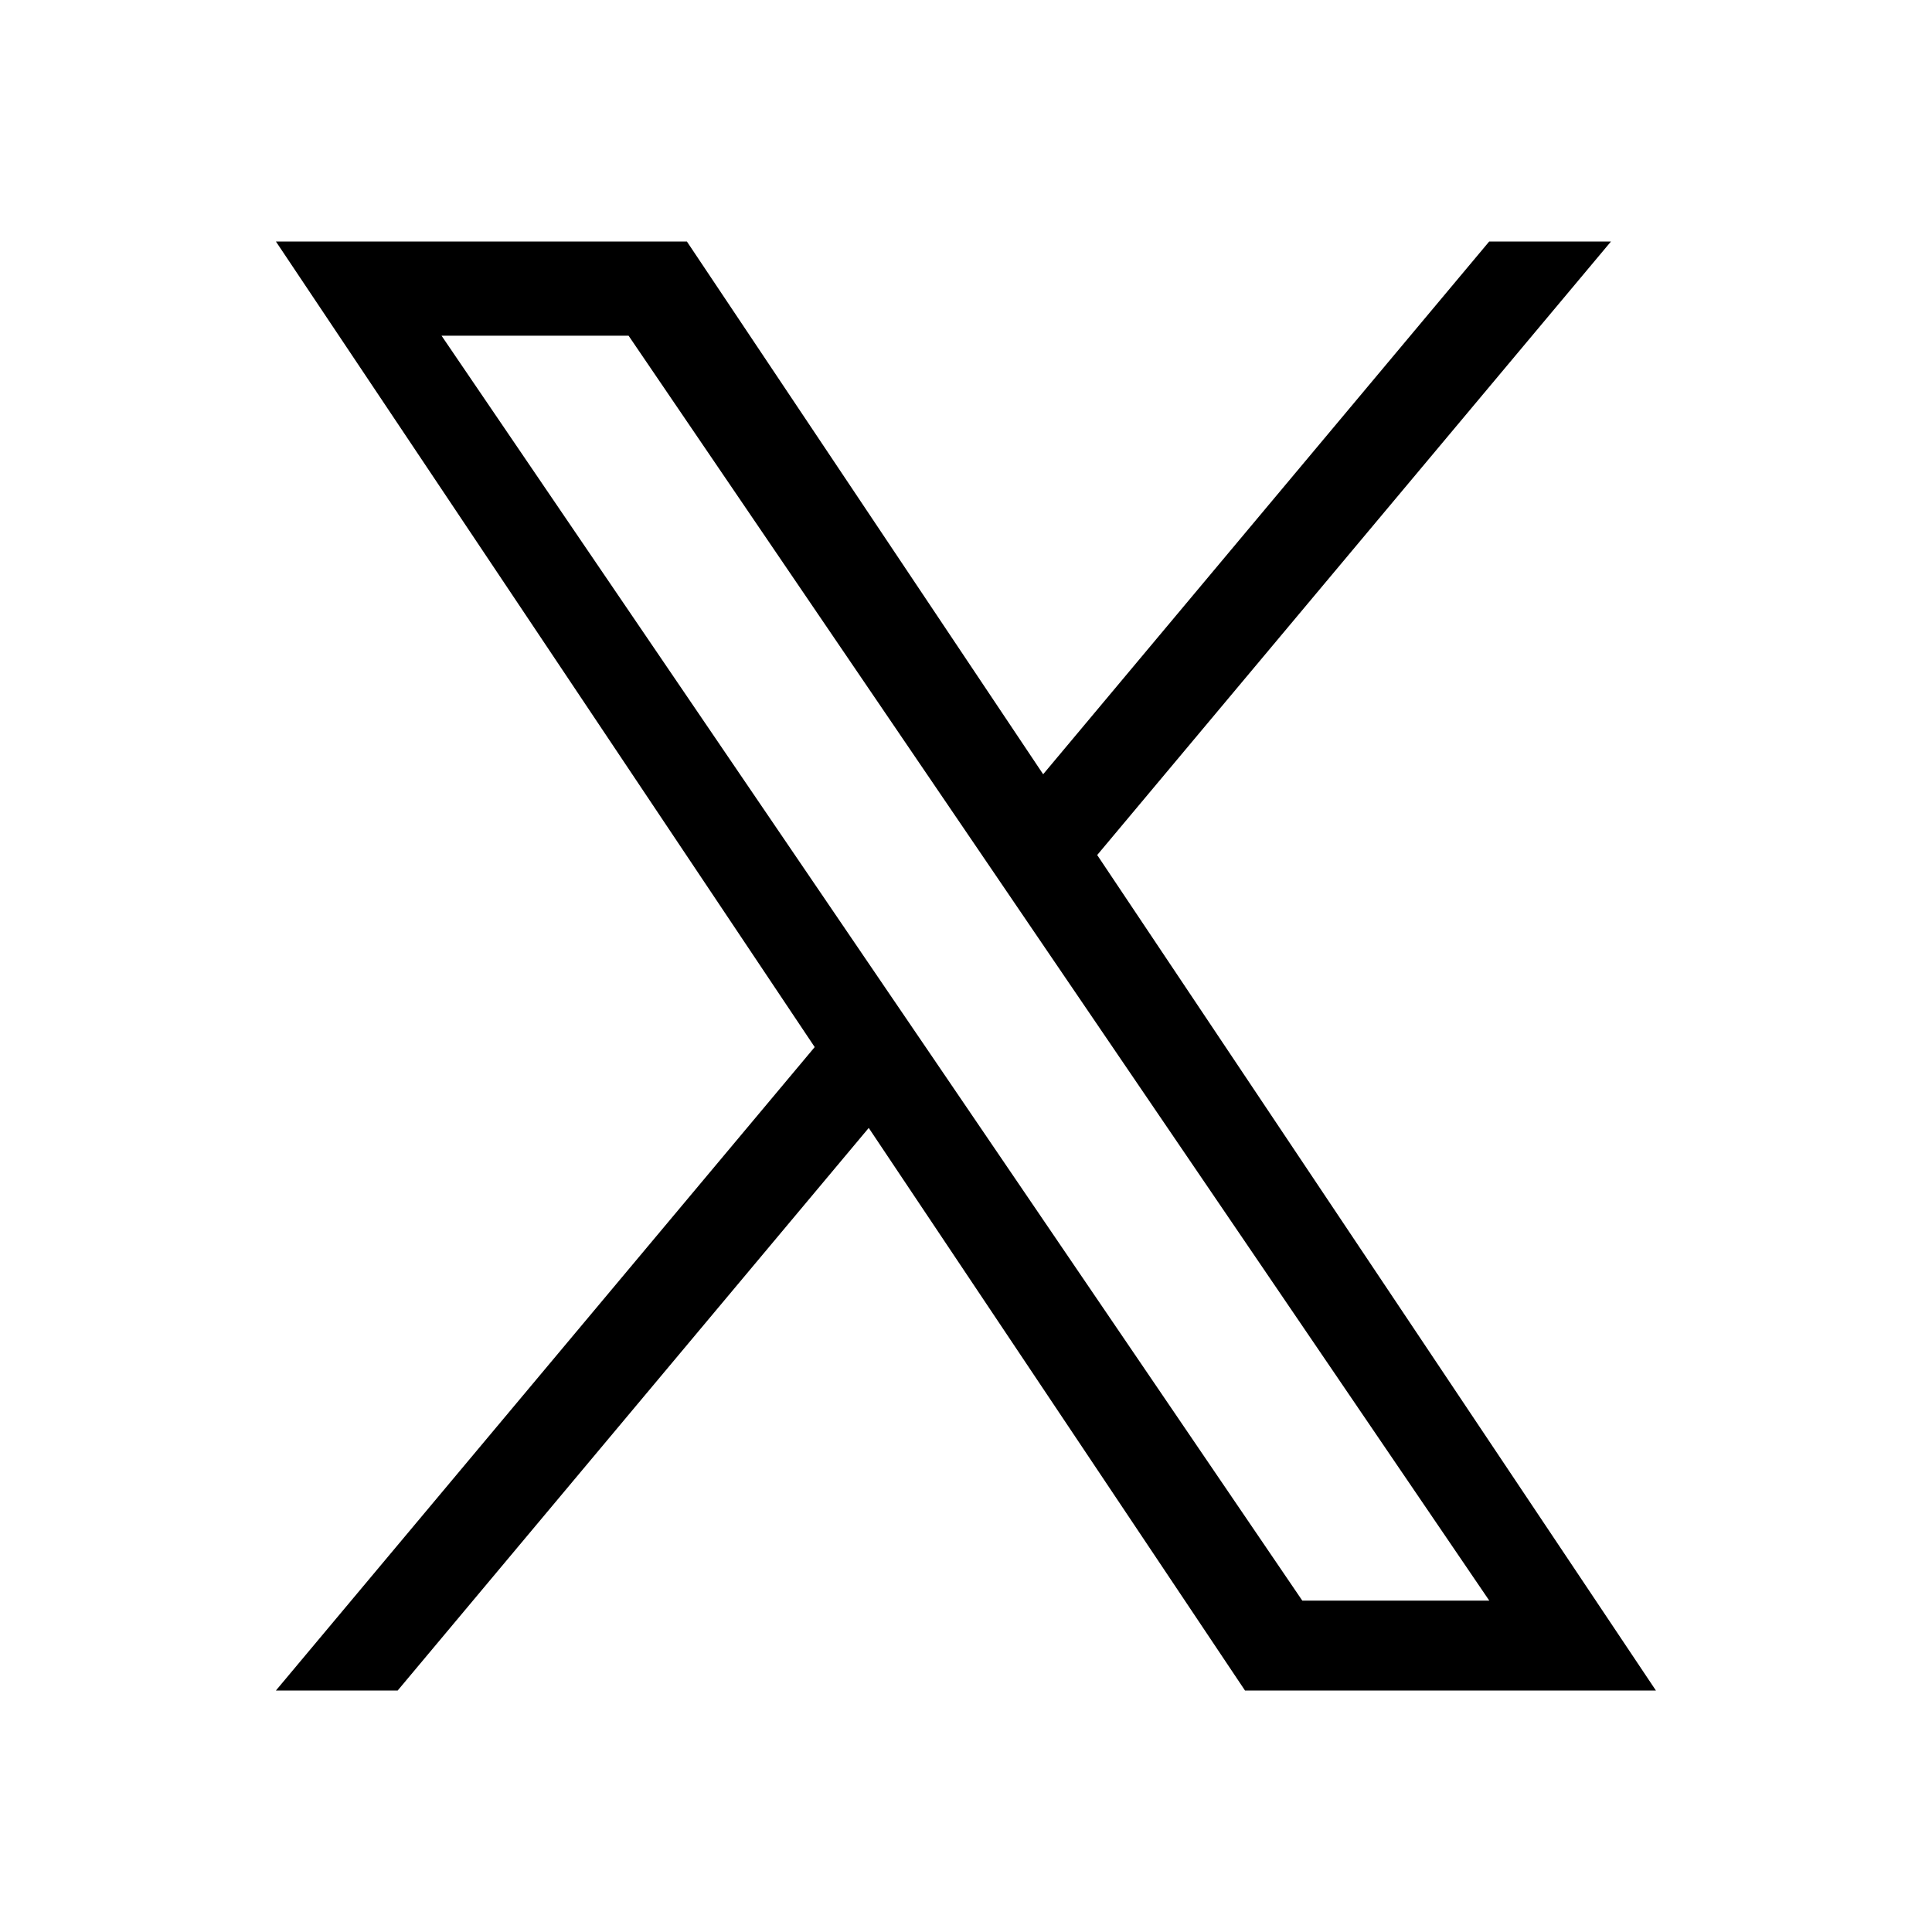
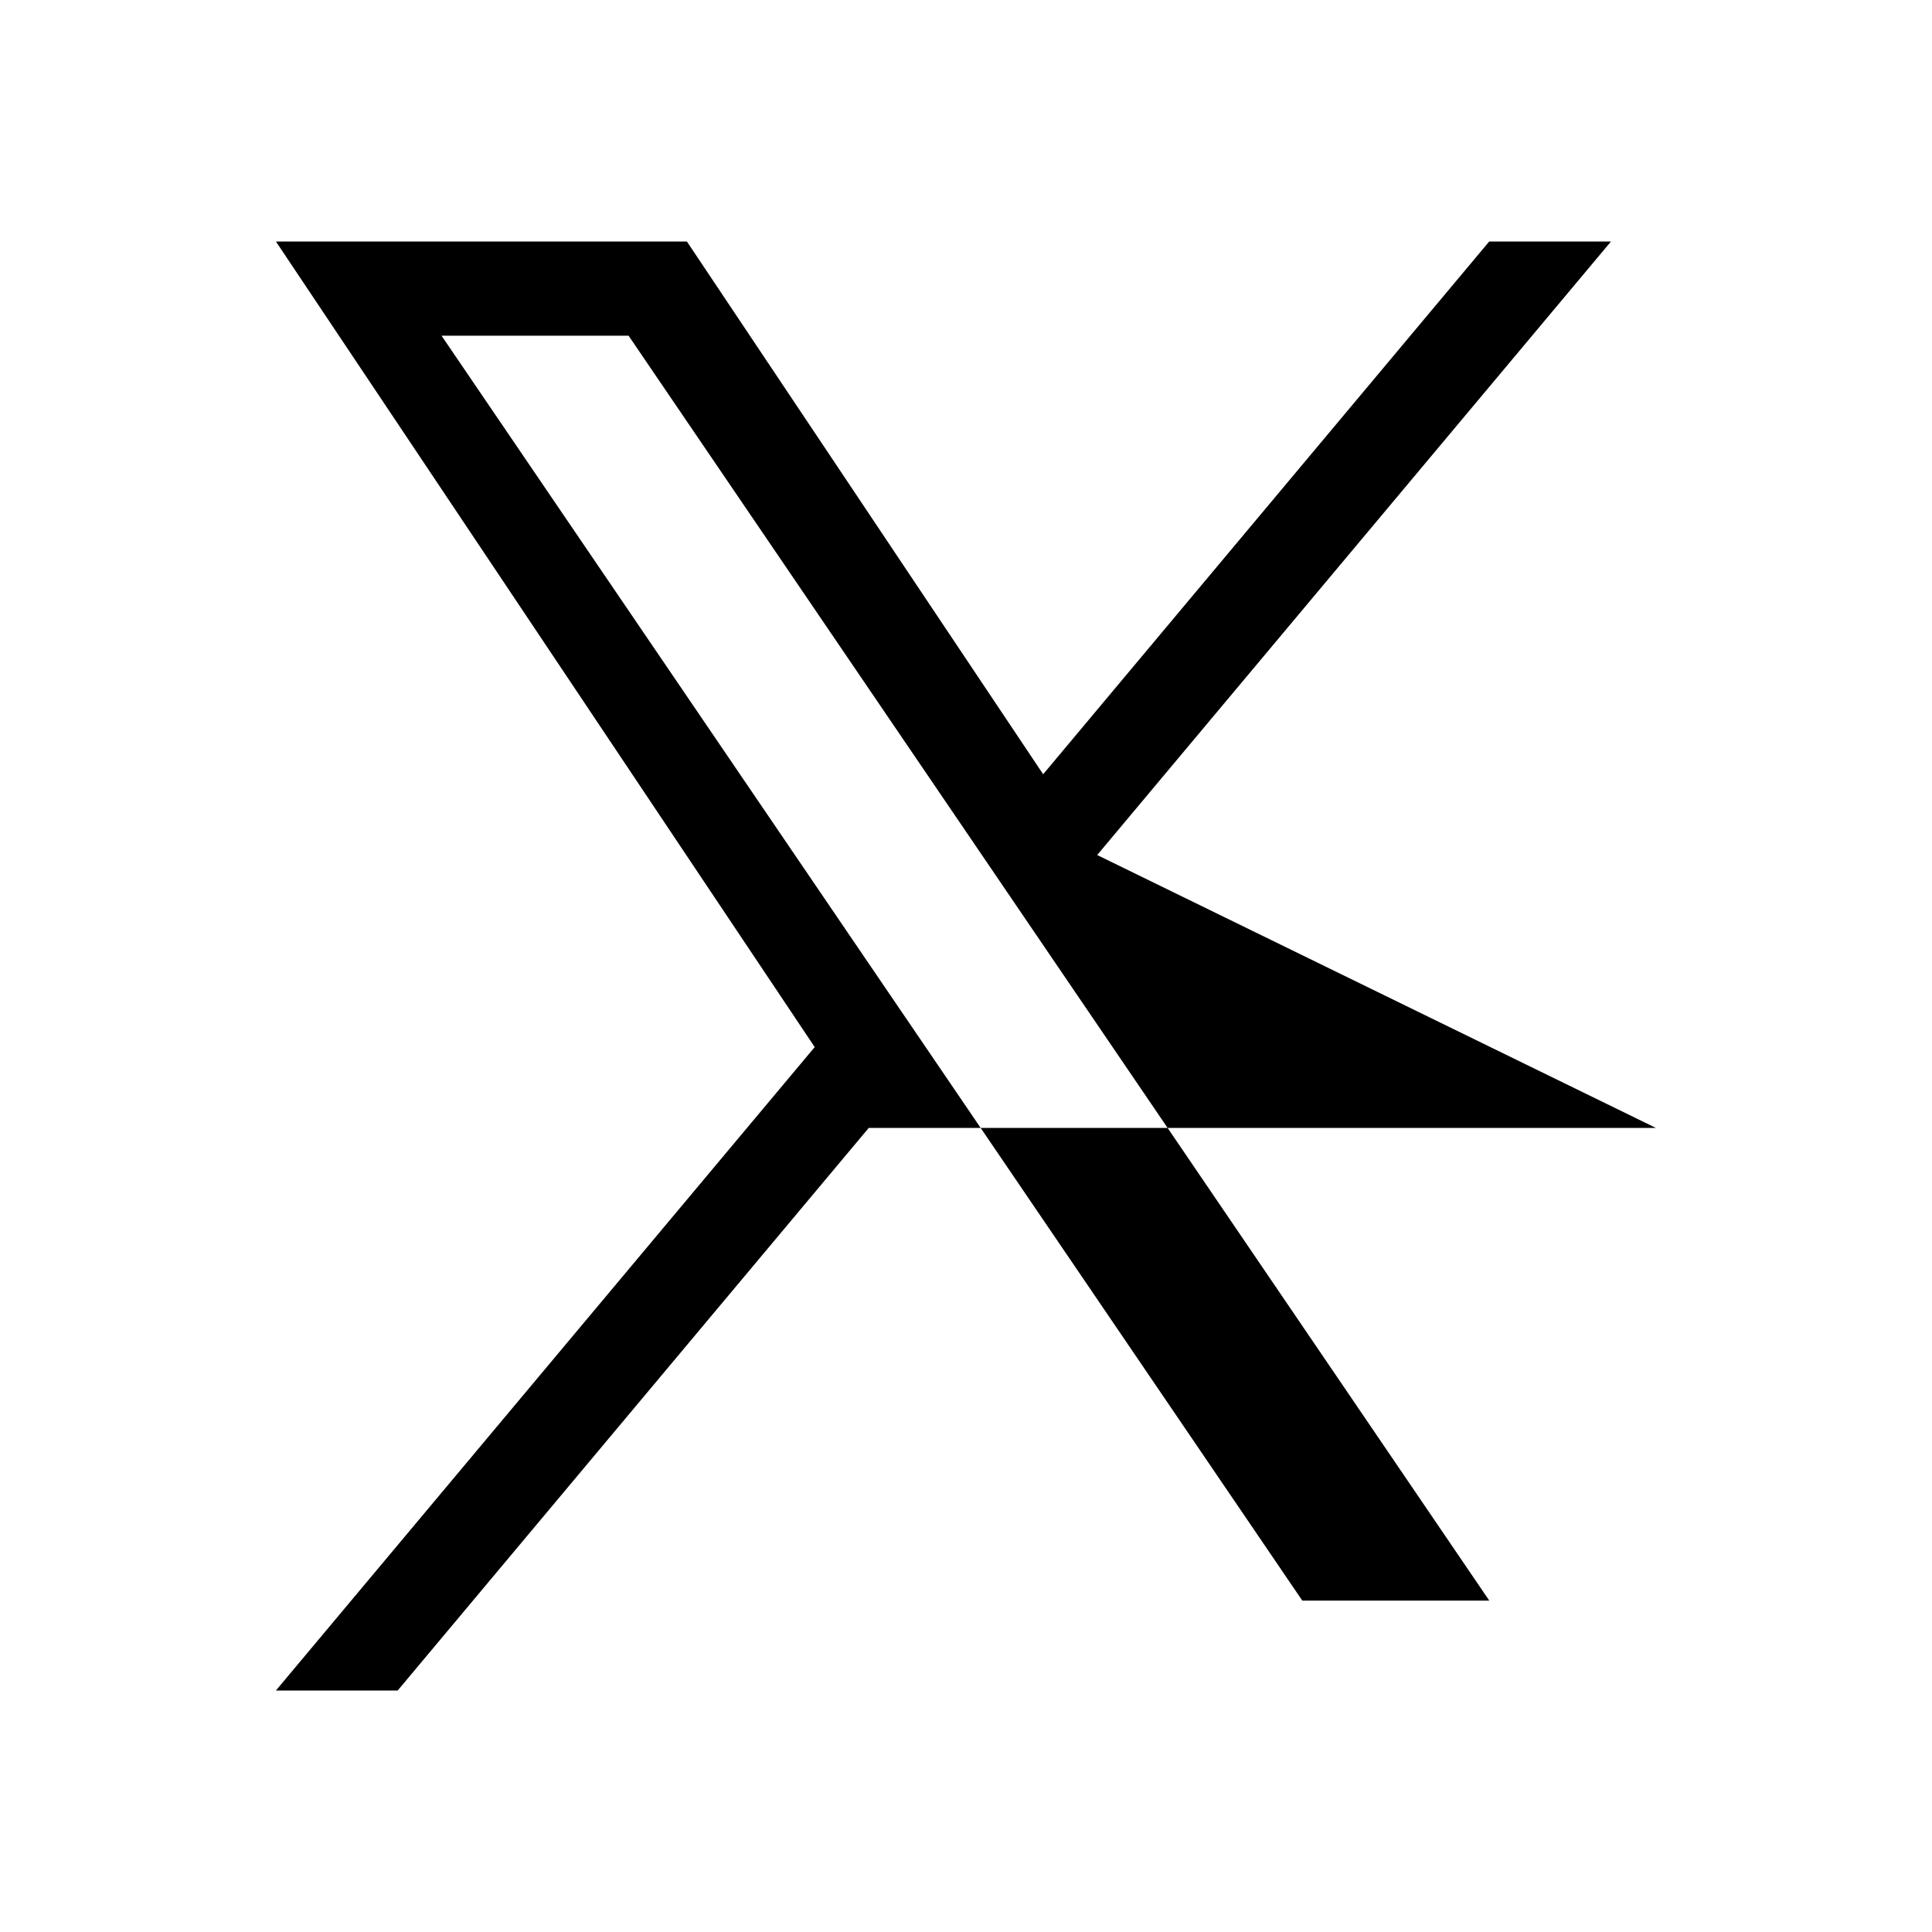
<svg xmlns="http://www.w3.org/2000/svg" width="32" height="32" viewBox="0 0 32 32" fill="none">
-   <path d="M18.173 14.162L26.683 4H24.666L17.278 12.824L11.377 4H4.57L13.494 17.343L4.57 28H6.587L14.389 18.682L20.621 28H27.427L18.173 14.162H18.173ZM15.412 17.461L14.507 16.132L7.313 5.56H10.411L16.216 14.092L17.12 15.421L24.667 26.511H21.57L15.412 17.461V17.461Z" fill="black" />
+   <path d="M18.173 14.162L26.683 4H24.666L17.278 12.824L11.377 4H4.57L13.494 17.343L4.57 28H6.587L14.389 18.682H27.427L18.173 14.162H18.173ZM15.412 17.461L14.507 16.132L7.313 5.56H10.411L16.216 14.092L17.12 15.421L24.667 26.511H21.57L15.412 17.461V17.461Z" fill="black" />
</svg>